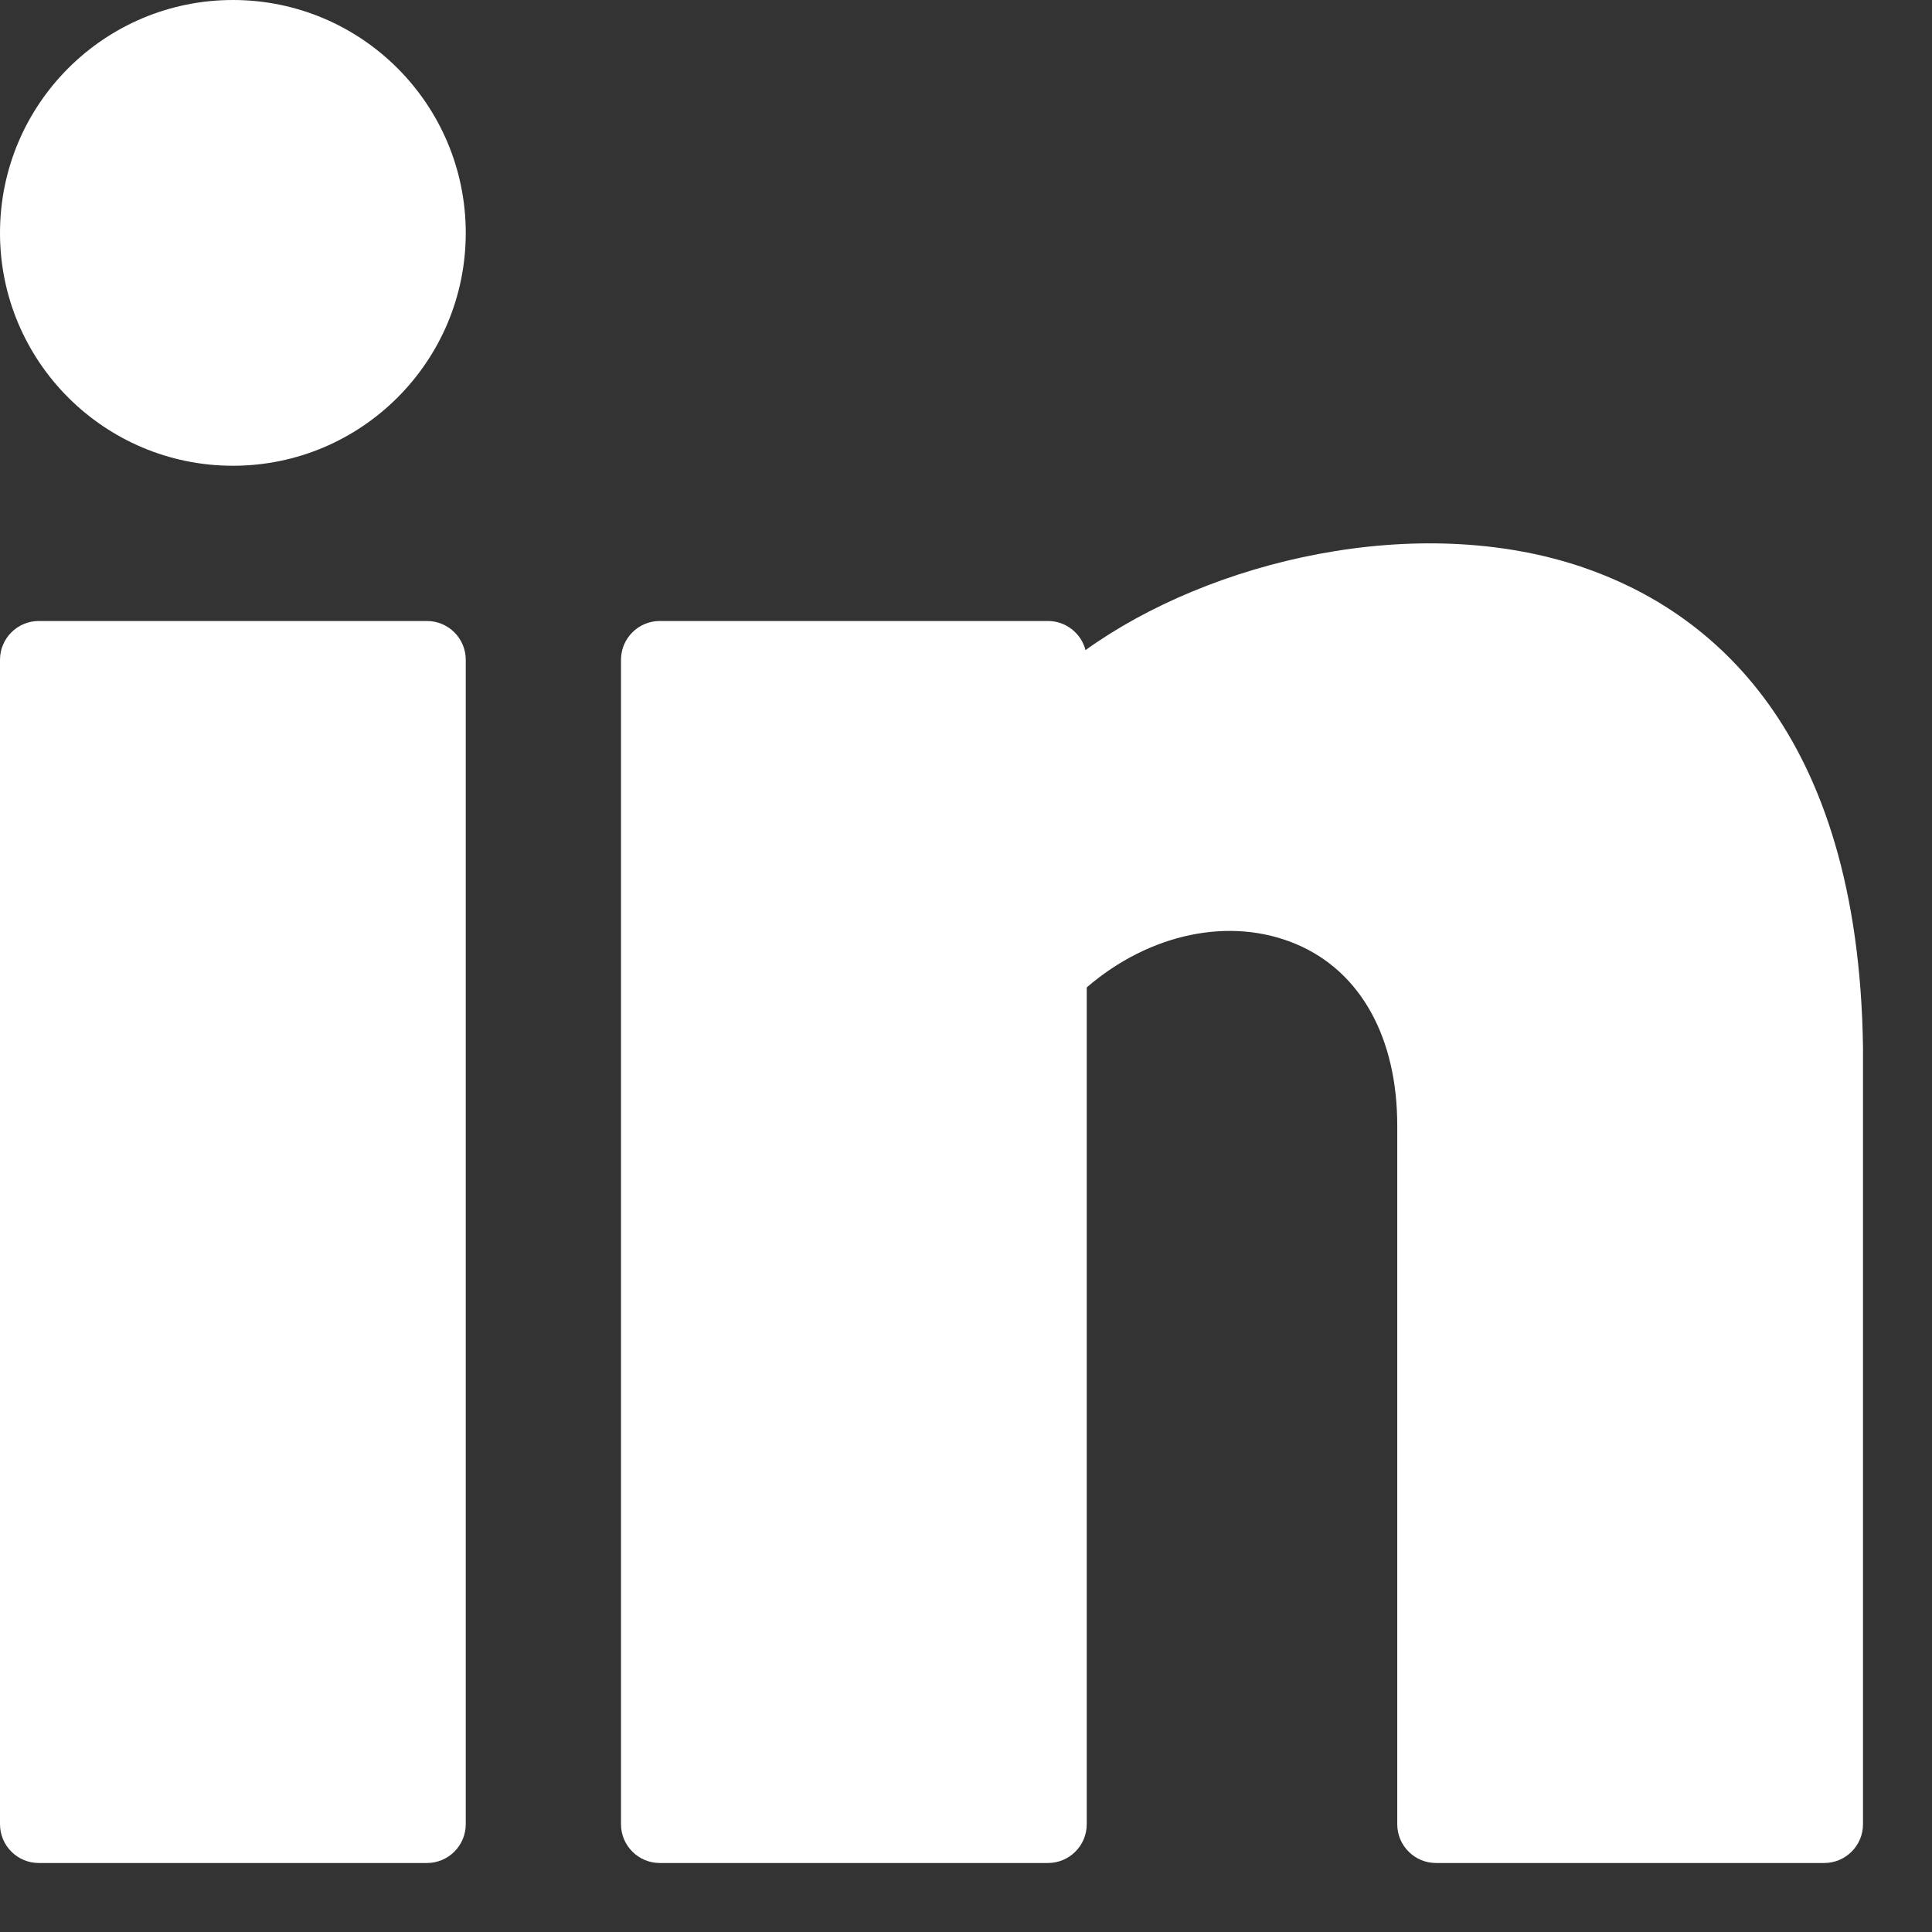
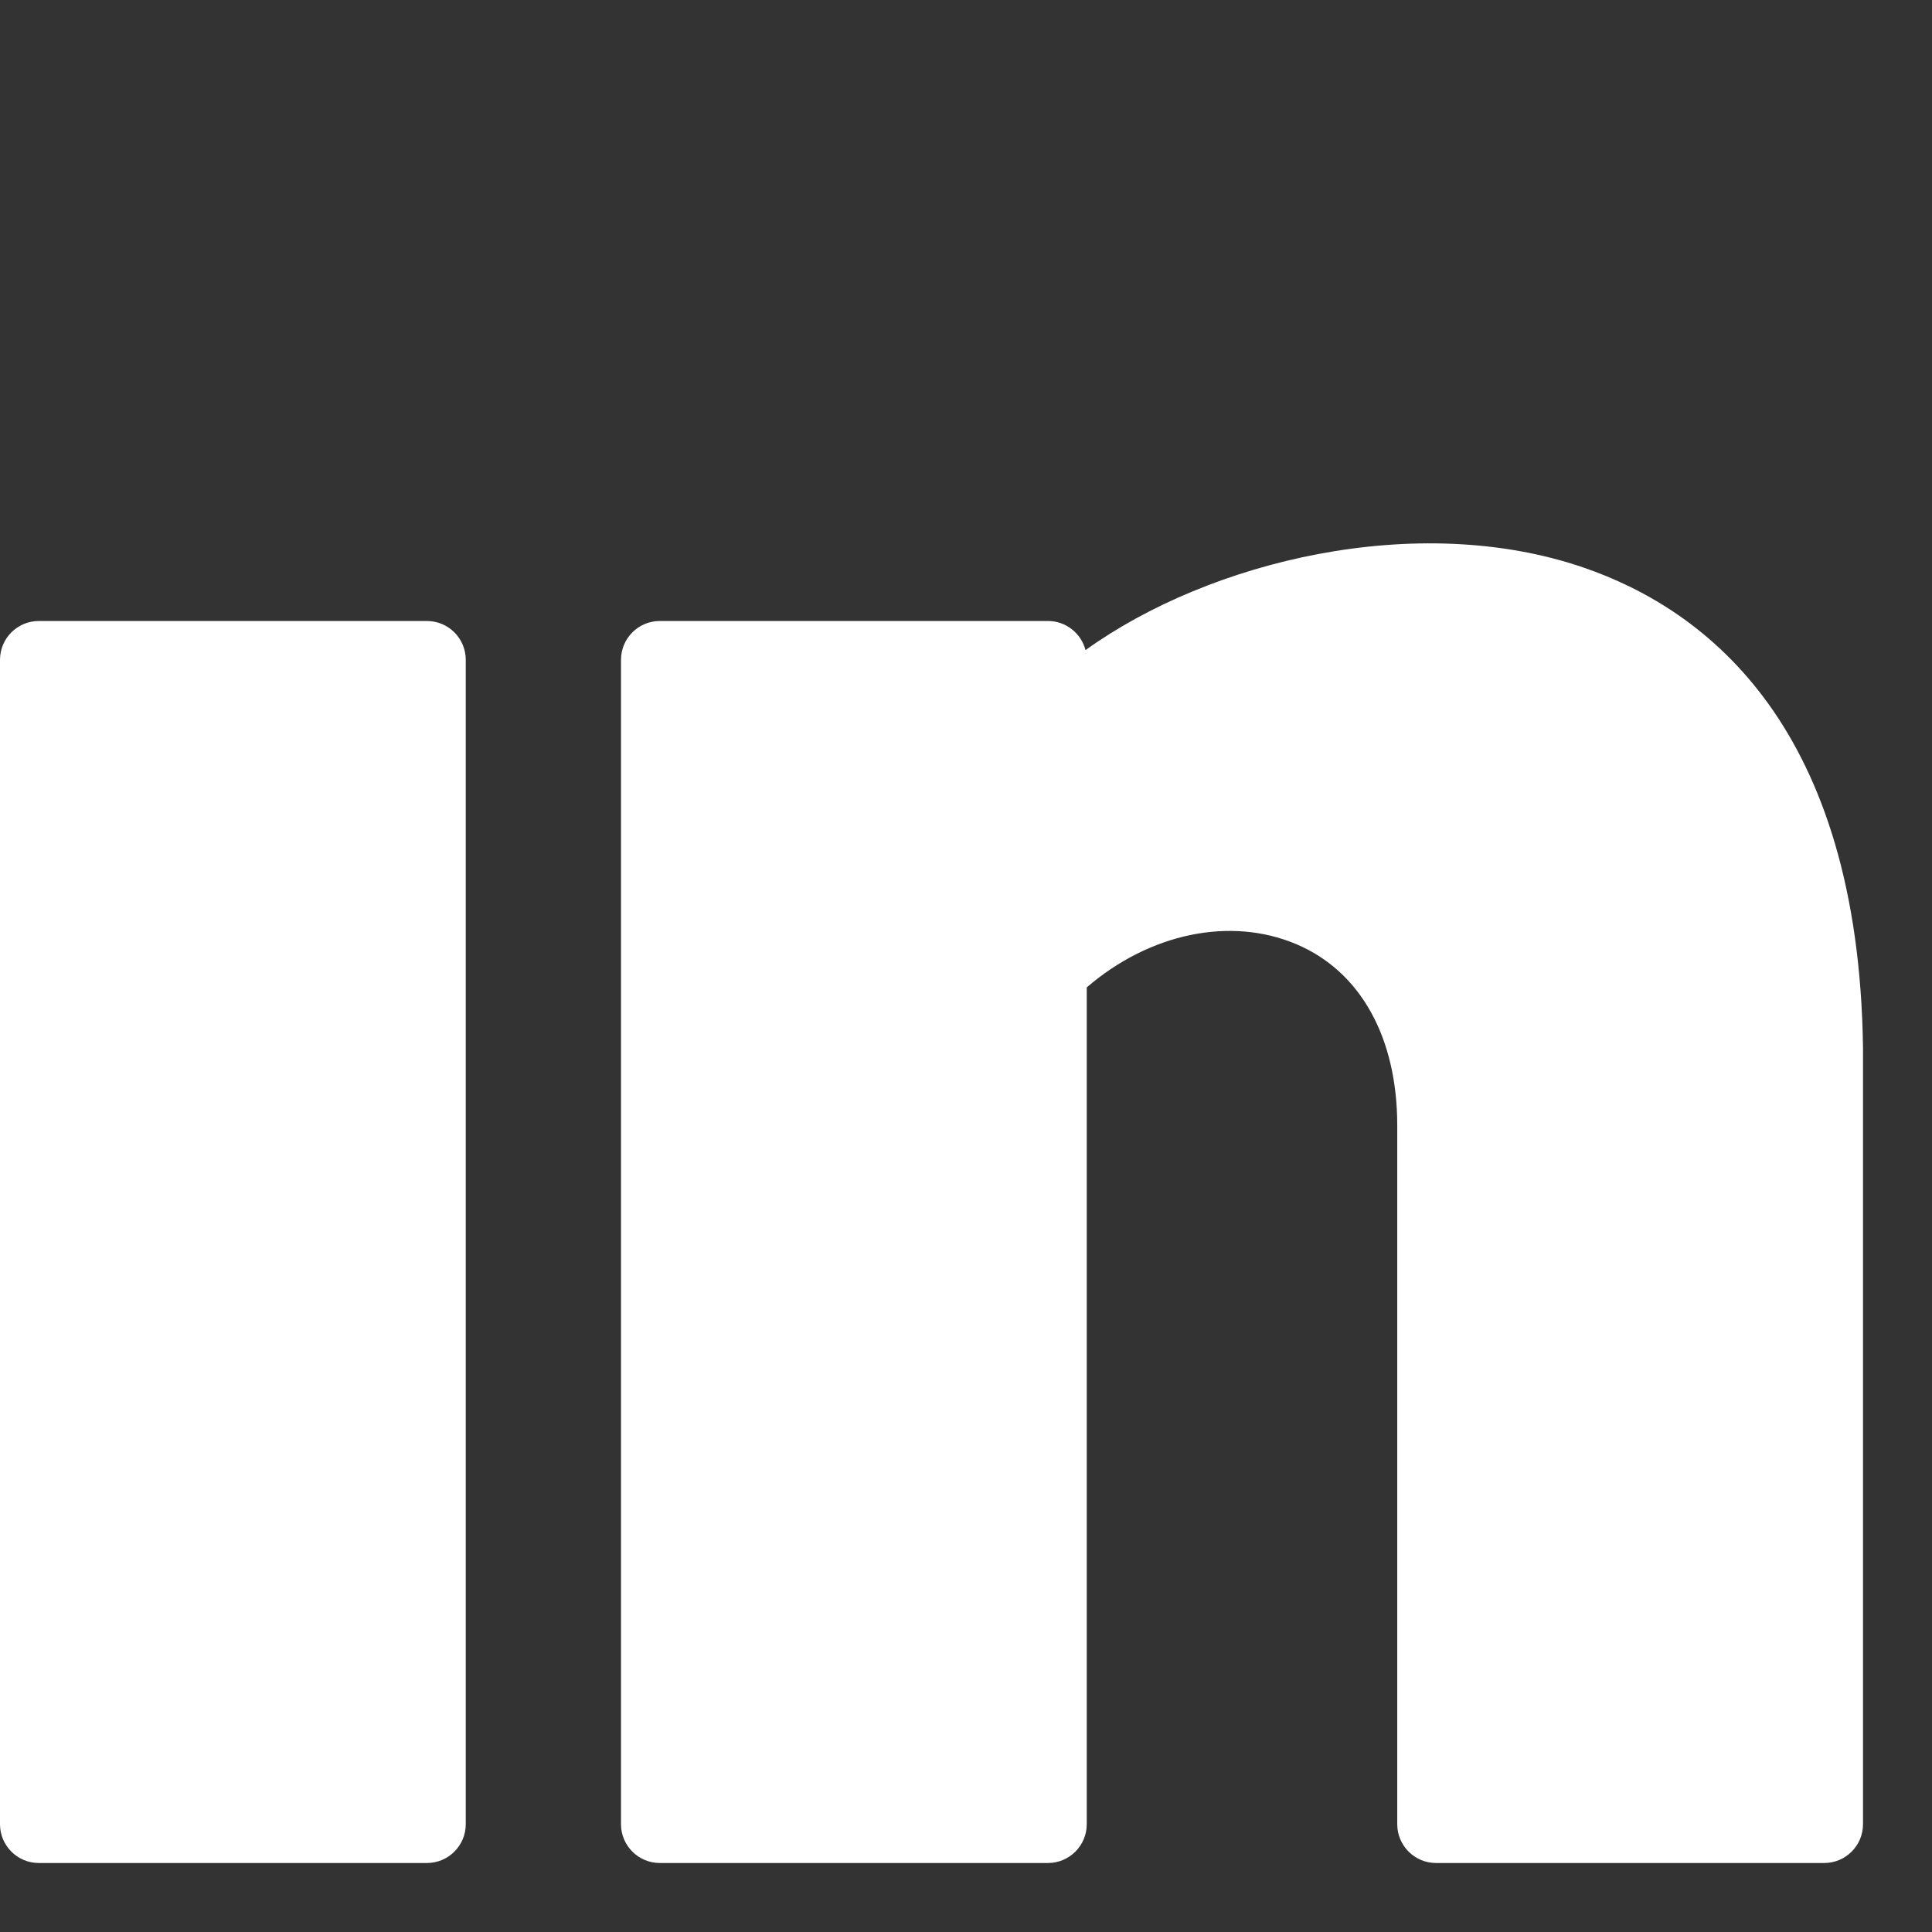
<svg xmlns="http://www.w3.org/2000/svg" width="14" height="14" viewBox="0 0 14 14" fill="none">
  <rect x="0" y="0" width="14" height="14" fill="#333333" stroke="none" />
-   <path d="M1.688 3.375C2.619 3.375 3.375 2.619 3.375 1.688C3.375 0.756 2.619 0 1.688 0C0.756 0 0 0.756 0 1.688C0 2.619 0.756 3.375 1.688 3.375Z" fill="white" />
  <path d="M3.094 4.5H0.281C0.126 4.5 0 4.626 0 4.781V13.219C0 13.374 0.126 13.5 0.281 13.5H3.094C3.249 13.5 3.375 13.374 3.375 13.219V4.781C3.375 4.626 3.249 4.5 3.094 4.5Z" fill="white" />
  <path d="M11.473 4.112C10.271 3.701 8.768 4.062 7.866 4.711C7.835 4.59 7.725 4.5 7.594 4.5H4.781C4.626 4.5 4.5 4.626 4.5 4.781V13.219C4.5 13.374 4.626 13.5 4.781 13.5H7.594C7.749 13.5 7.875 13.374 7.875 13.219V7.155C8.329 6.764 8.915 6.639 9.394 6.842C9.859 7.039 10.125 7.518 10.125 8.156V13.219C10.125 13.374 10.251 13.5 10.406 13.5H13.219C13.374 13.5 13.5 13.374 13.5 13.219V7.59C13.468 5.279 12.381 4.423 11.473 4.112Z" fill="white" />
</svg>